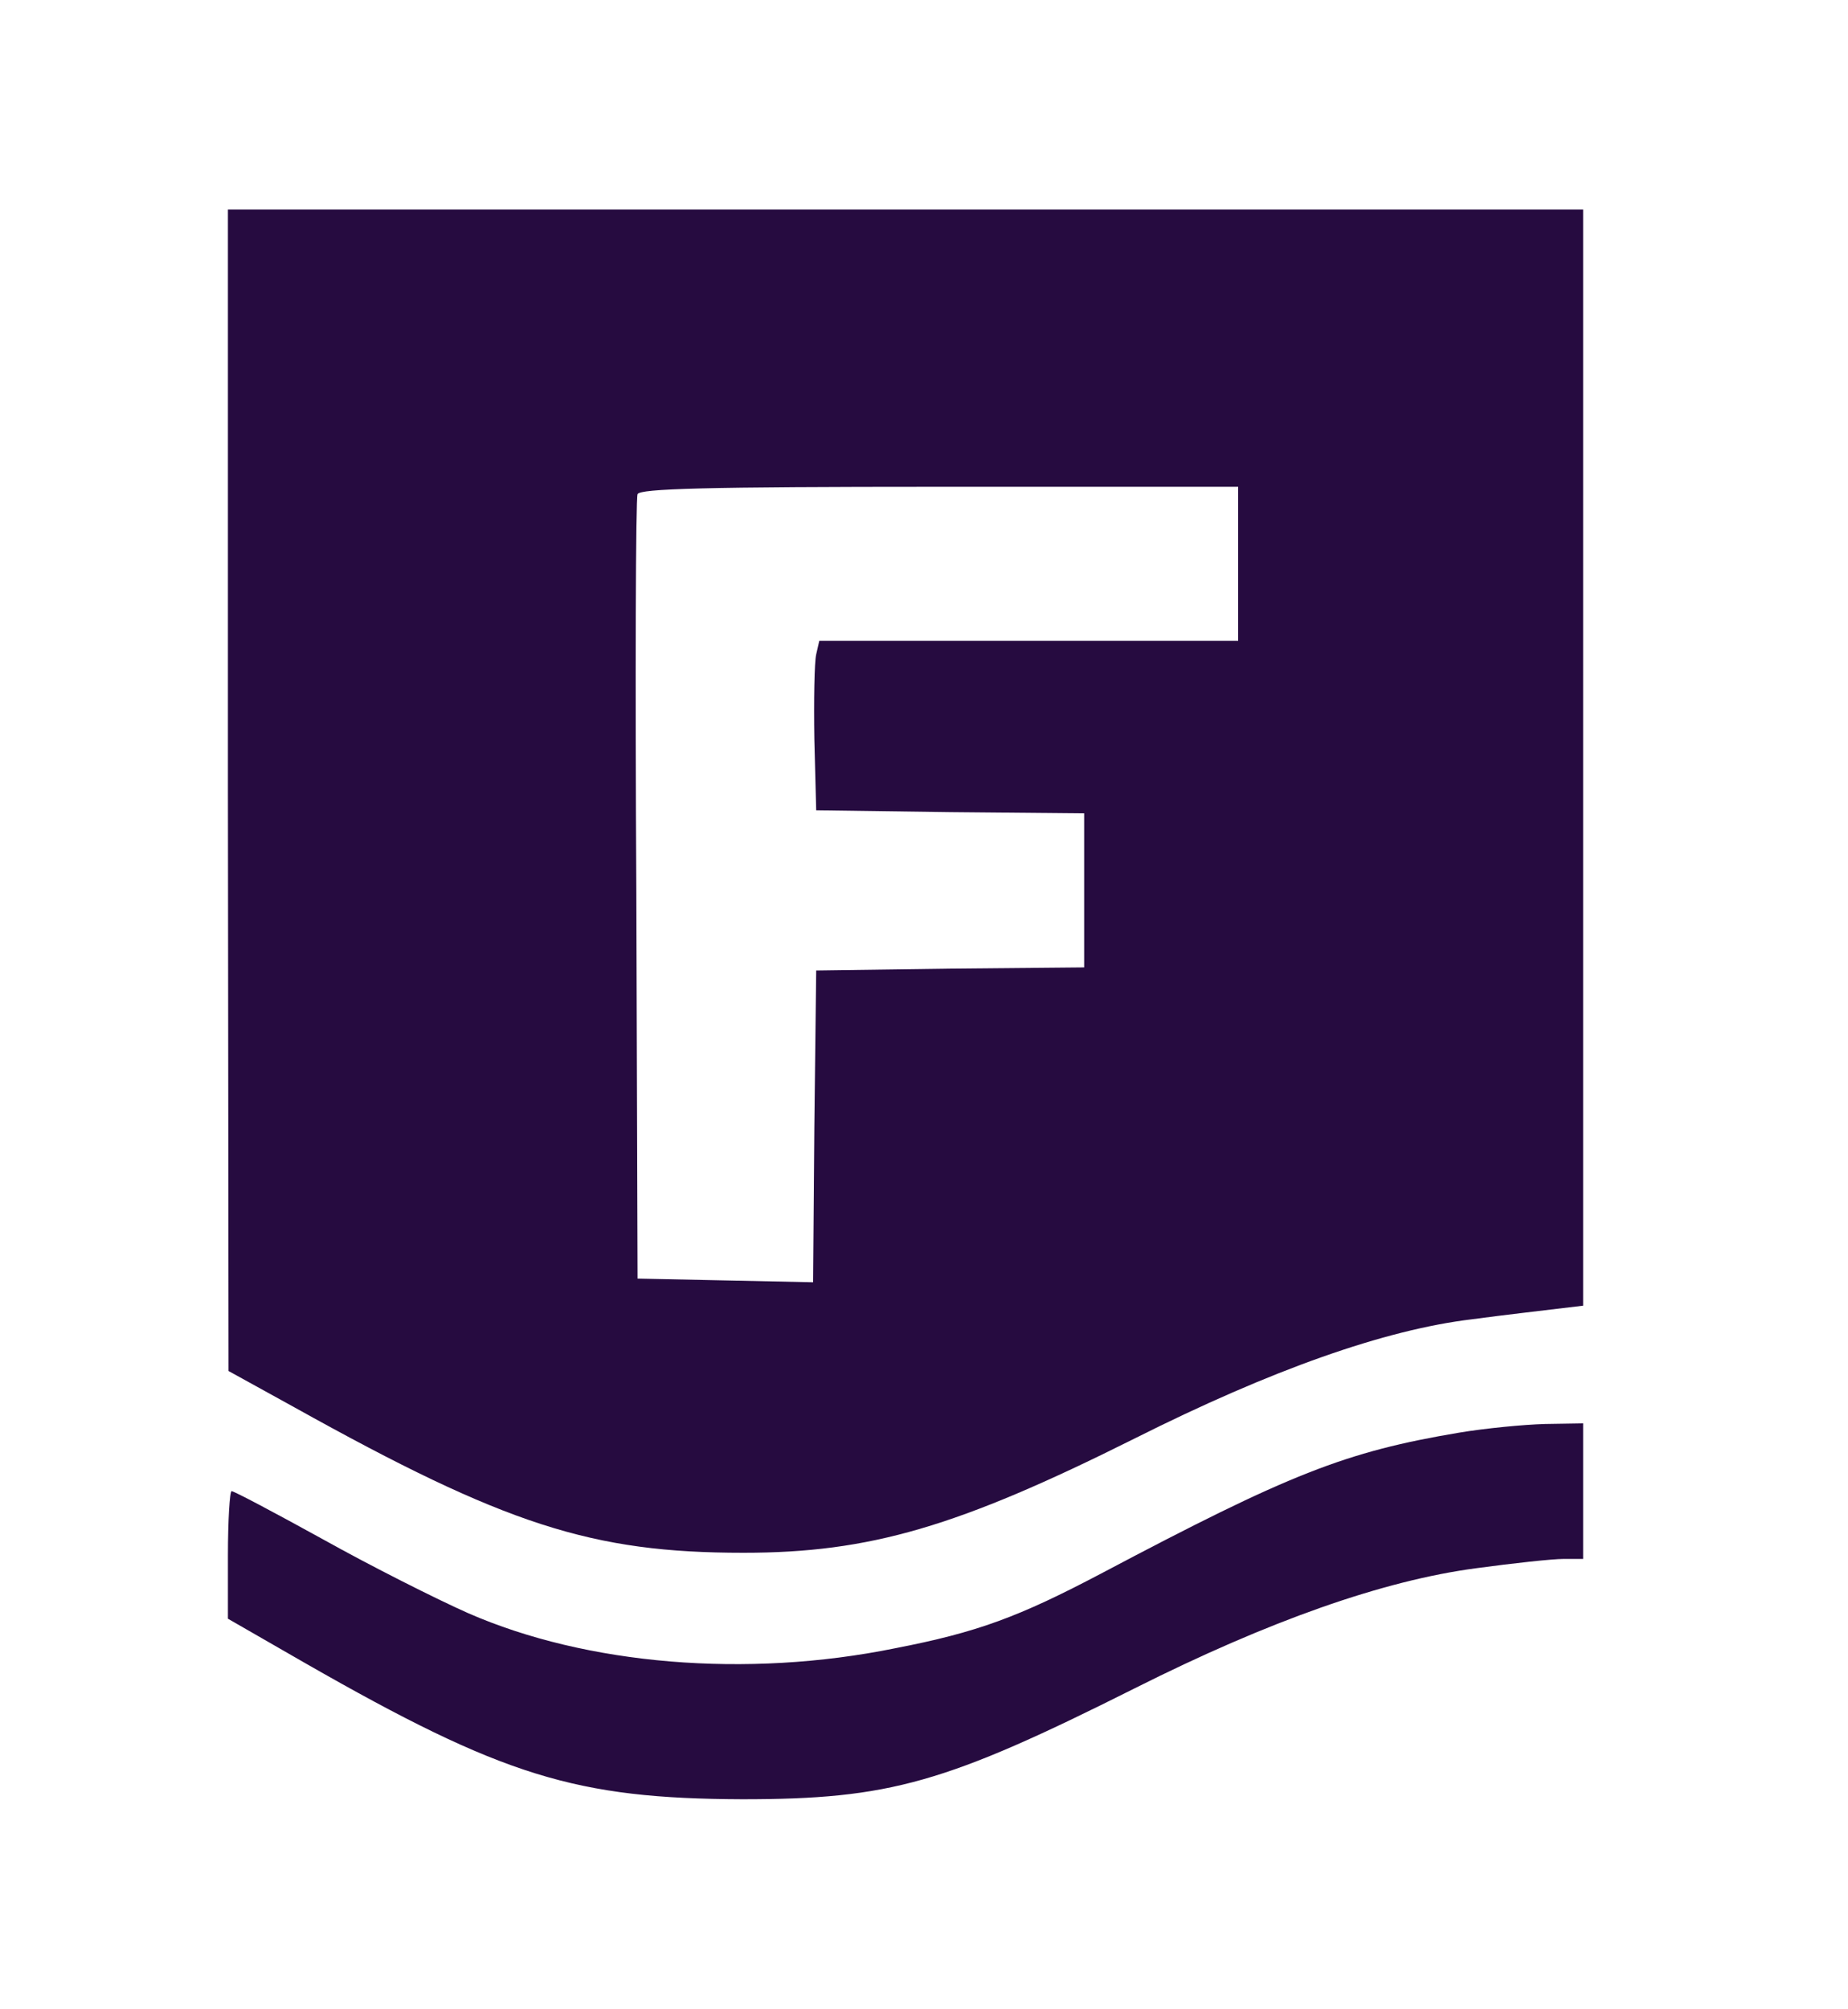
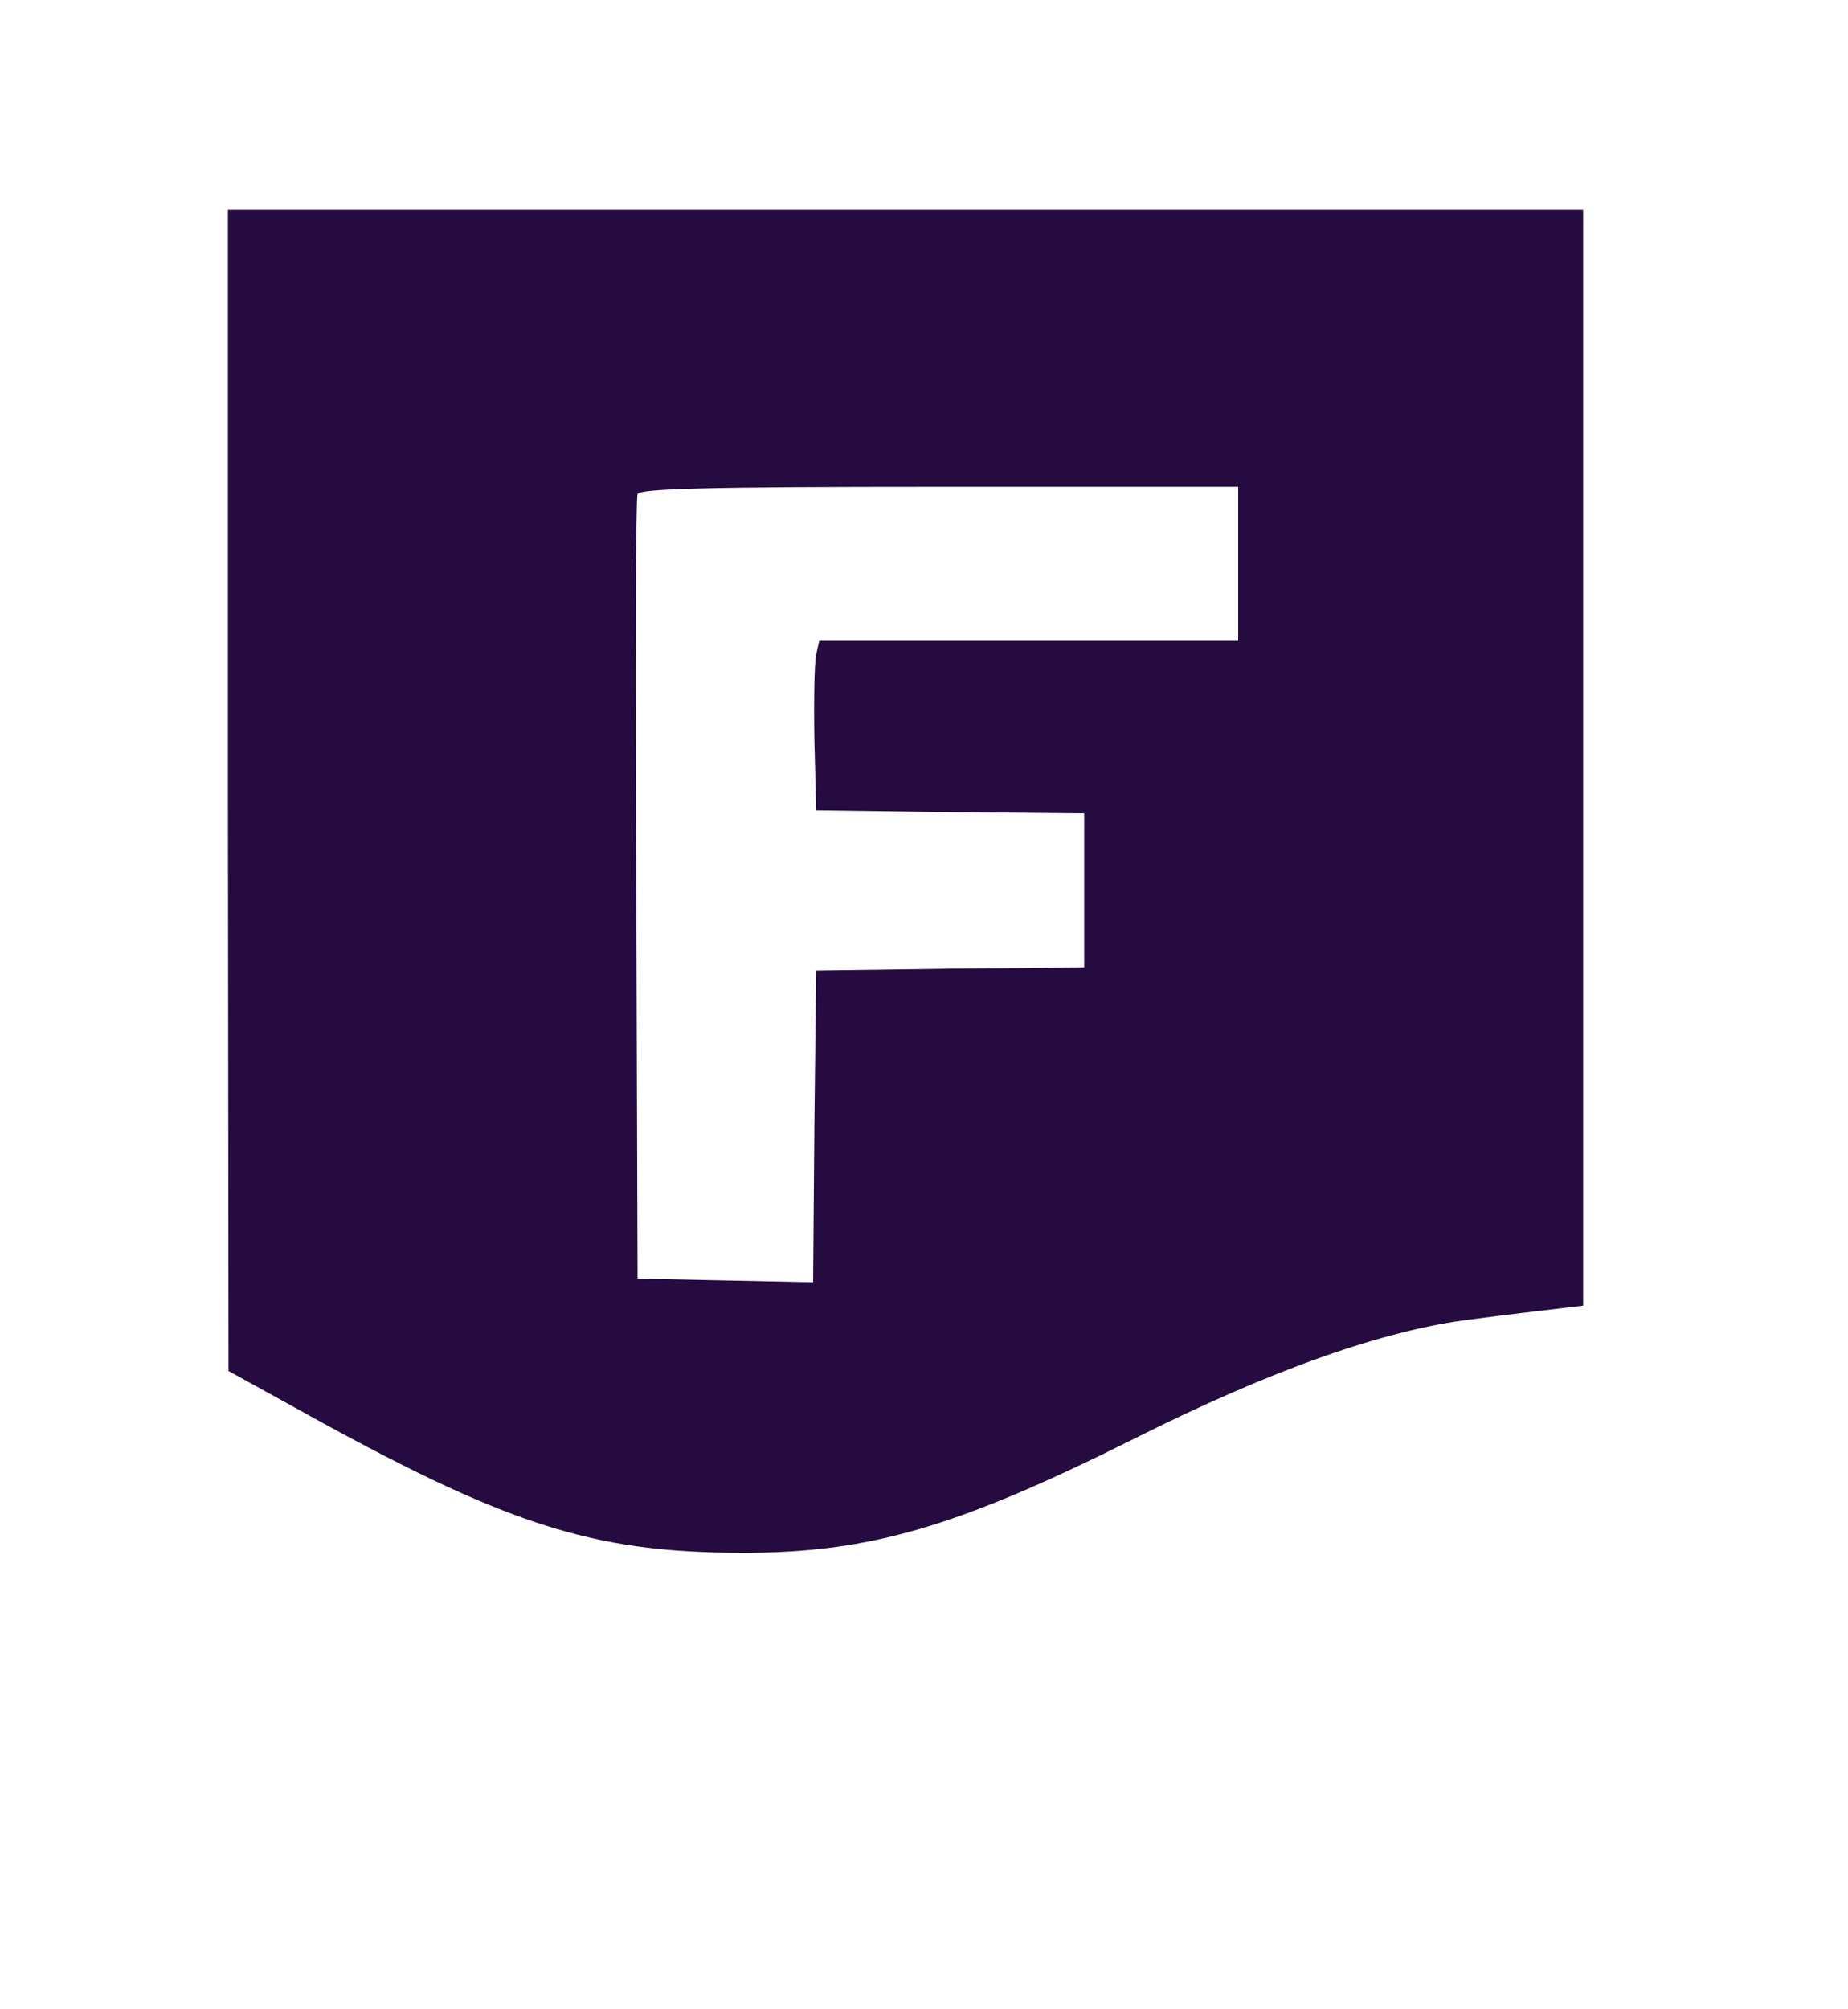
<svg xmlns="http://www.w3.org/2000/svg" version="1.0" viewBox="0 0 300 326">
  <g fill="#260b40">
    <path d="m37 128.2.1 94.3 10.7 5.9c34.3 19.1 48.3 23.6 72.9 23.6 20.5 0 34.8-4.2 63.4-18.5 22.3-11.2 40.7-17.7 54.9-19.4 5.2-.7 11.4-1.4 13.8-1.7l4.2-.5V34H37v94.2zm164-36.7V104h-68l-.5 2.2c-.3 1.3-.4 7.5-.3 13.8l.3 11.5 21.8.3 21.7.2v25l-21.7.2-21.8.3-.3 25.3-.2 25.3-14.3-.3-14.2-.3-.2-63c-.2-34.7-.1-63.6.2-64.3.3-.9 11.1-1.2 49-1.2H201v12.5z" />
-     <path d="M236.9 232.5c-18.5 3.1-27.6 6.7-58.2 22.9-13.3 7-20 9.5-33.4 12.1-24.1 4.9-50.1 2.7-69.3-5.7-5.2-2.3-15.9-7.7-23.6-12-7.8-4.3-14.4-7.8-14.8-7.8-.3 0-.6 4.7-.6 10.4v10.3l12.7 7.3c32 18.3 43.8 21.9 70.8 22 24 0 33-2.6 63.7-18 21.7-10.9 40.3-17.5 55.5-19.5 5.9-.8 12.3-1.5 14.1-1.5h3.2v-22l-6.2.1c-3.5.1-9.7.7-13.9 1.4z" />
  </g>
</svg>